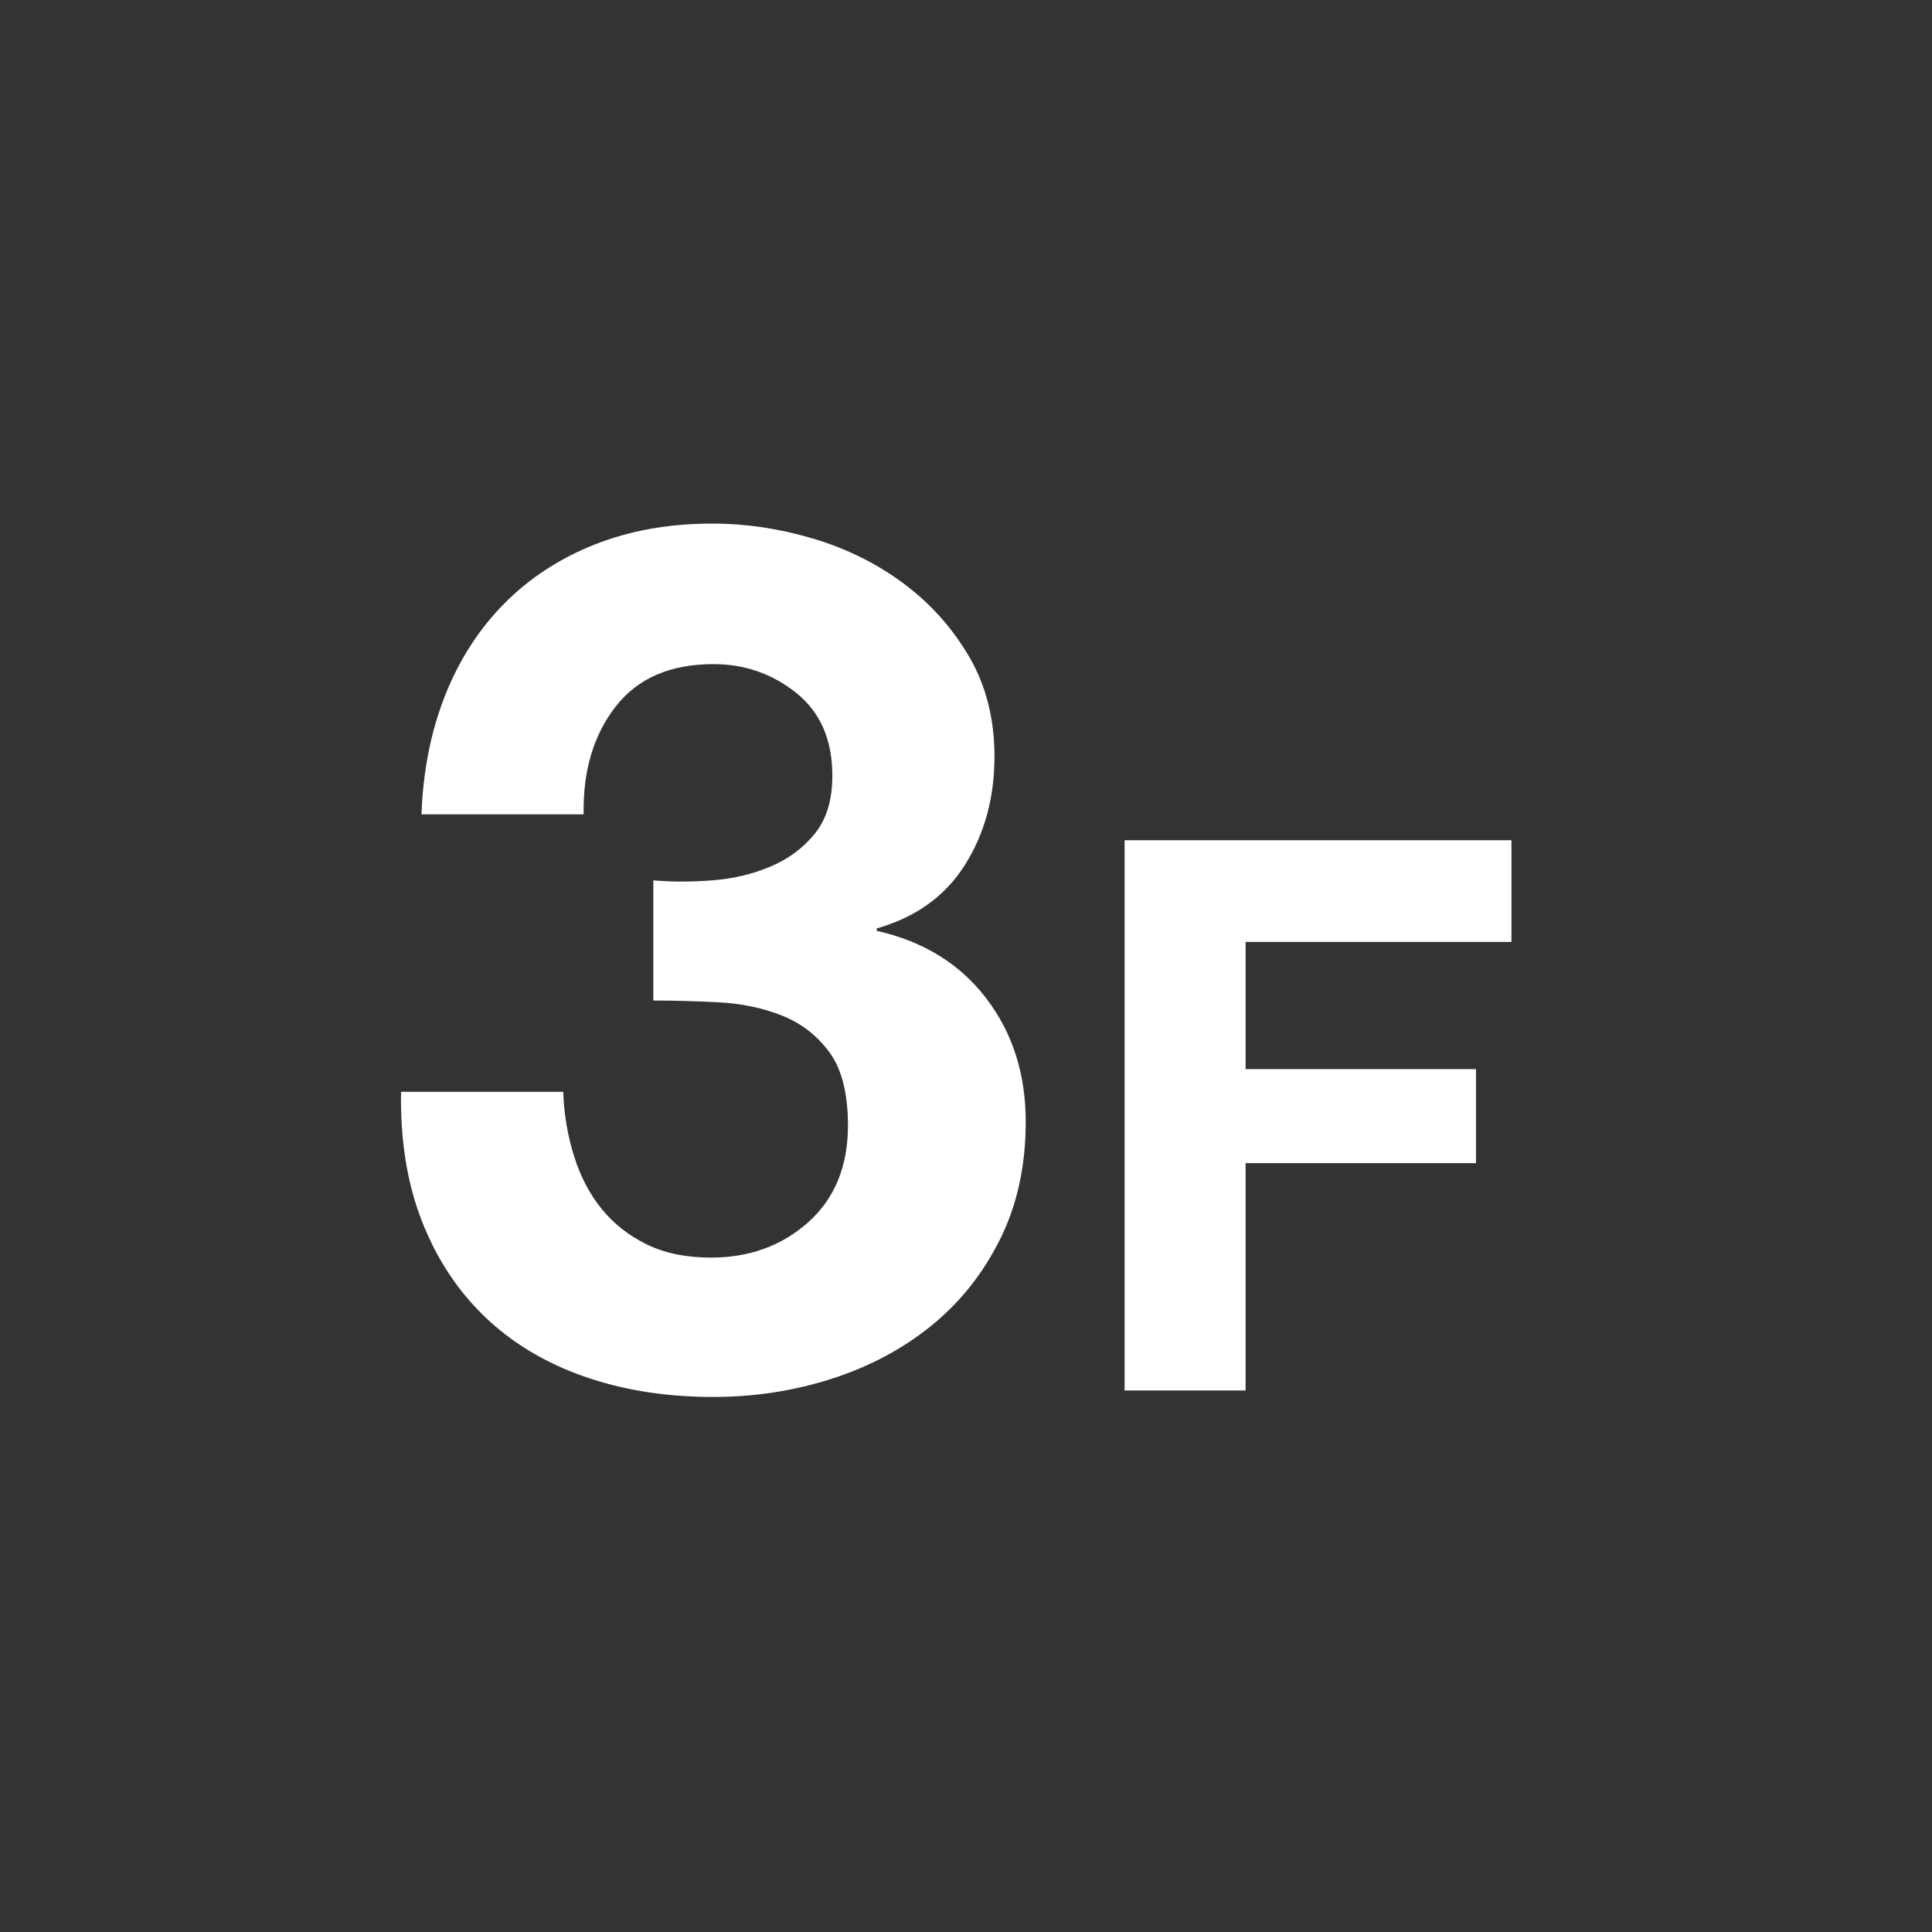
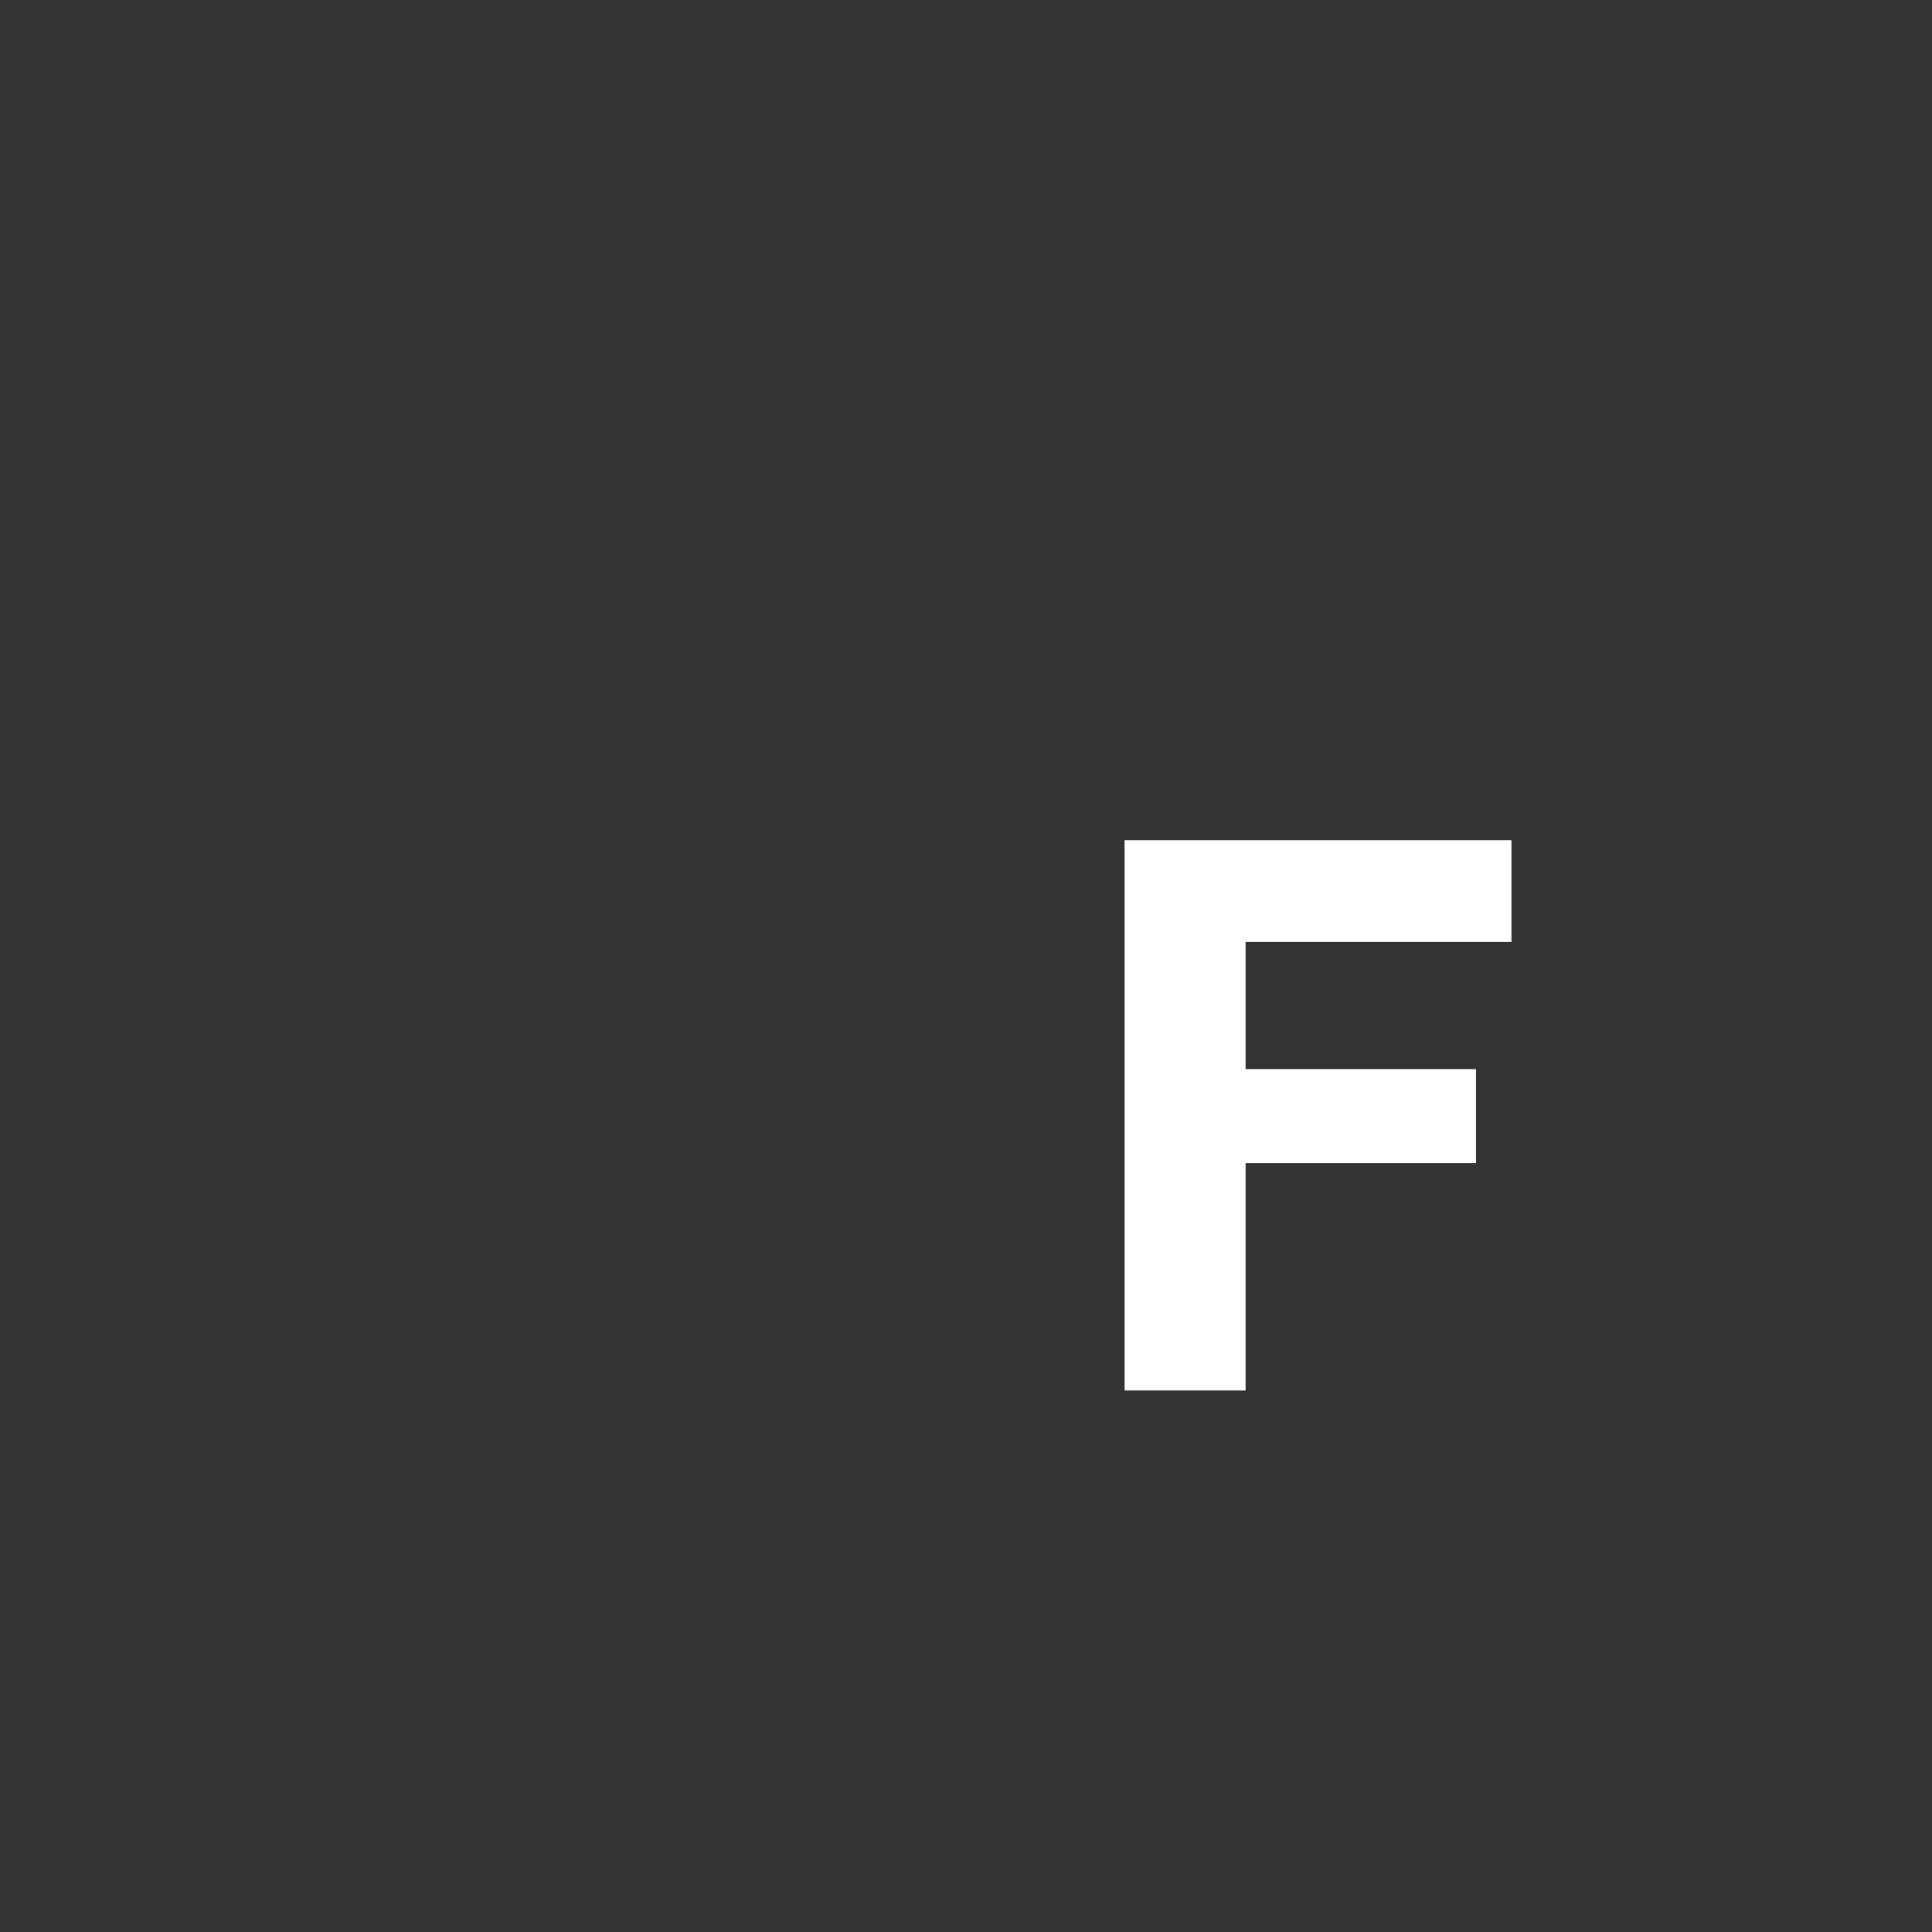
<svg xmlns="http://www.w3.org/2000/svg" version="1.1" id="レイヤー_1" x="0px" y="0px" width="80px" height="80px" viewBox="0 0 80 80" enable-background="new 0 0 80 80" xml:space="preserve">
  <rect x="0" y="0" width="80" height="80" fill="#333333" stroke="none" />
  <g>
    <g>
      <g>
-         <path fill="#FFFFFF" d="M29.491,36.454c0.862-0.066,1.667-0.256,2.413-0.572c0.746-0.314,1.359-0.771,1.84-1.368     c0.48-0.597,0.722-1.393,0.722-2.388c0-1.492-0.498-2.636-1.493-3.432c-0.995-0.796-2.139-1.194-3.432-1.194     c-1.791,0-3.143,0.589-4.055,1.766c-0.912,1.178-1.352,2.662-1.318,4.453h-6.716c0.066-1.791,0.389-3.424,0.97-4.9     c0.58-1.476,1.393-2.744,2.438-3.806c1.044-1.061,2.296-1.882,3.755-2.462c1.459-0.58,3.084-0.871,4.875-0.871     c1.393,0,2.786,0.208,4.179,0.622c1.393,0.415,2.644,1.037,3.755,1.865c1.111,0.829,2.015,1.841,2.711,3.034     c0.696,1.194,1.044,2.571,1.044,4.129c0,1.691-0.406,3.184-1.219,4.478c-0.813,1.293-2.032,2.172-3.656,2.637v0.099     c1.923,0.431,3.433,1.36,4.527,2.786c1.095,1.427,1.642,3.134,1.642,5.124c0,1.824-0.356,3.449-1.069,4.875     c-0.713,1.427-1.667,2.62-2.86,3.582s-2.571,1.691-4.129,2.188c-1.56,0.498-3.184,0.746-4.875,0.746     c-1.958,0-3.74-0.282-5.348-0.846c-1.609-0.563-2.977-1.384-4.104-2.462c-1.127-1.078-1.998-2.396-2.611-3.955     c-0.614-1.559-0.904-3.35-0.871-5.373h6.716c0.032,0.929,0.182,1.816,0.448,2.662c0.265,0.846,0.646,1.575,1.144,2.188     c0.498,0.614,1.119,1.103,1.865,1.468c0.746,0.365,1.633,0.547,2.662,0.547c1.592,0,2.935-0.489,4.029-1.467     c1.094-0.978,1.642-2.313,1.642-4.004c0-1.326-0.257-2.338-0.771-3.035c-0.515-0.697-1.169-1.202-1.965-1.517     c-0.796-0.315-1.667-0.498-2.612-0.547s-1.849-0.075-2.711-0.075v-4.975C27.815,36.521,28.628,36.521,29.491,36.454z" />
        <path fill="#FFFFFF" d="M62.586,34.792v4.212H51.577v5.265h9.541v3.894h-9.541v9.414h-5.01V34.792H62.586z" />
      </g>
    </g>
  </g>
</svg>